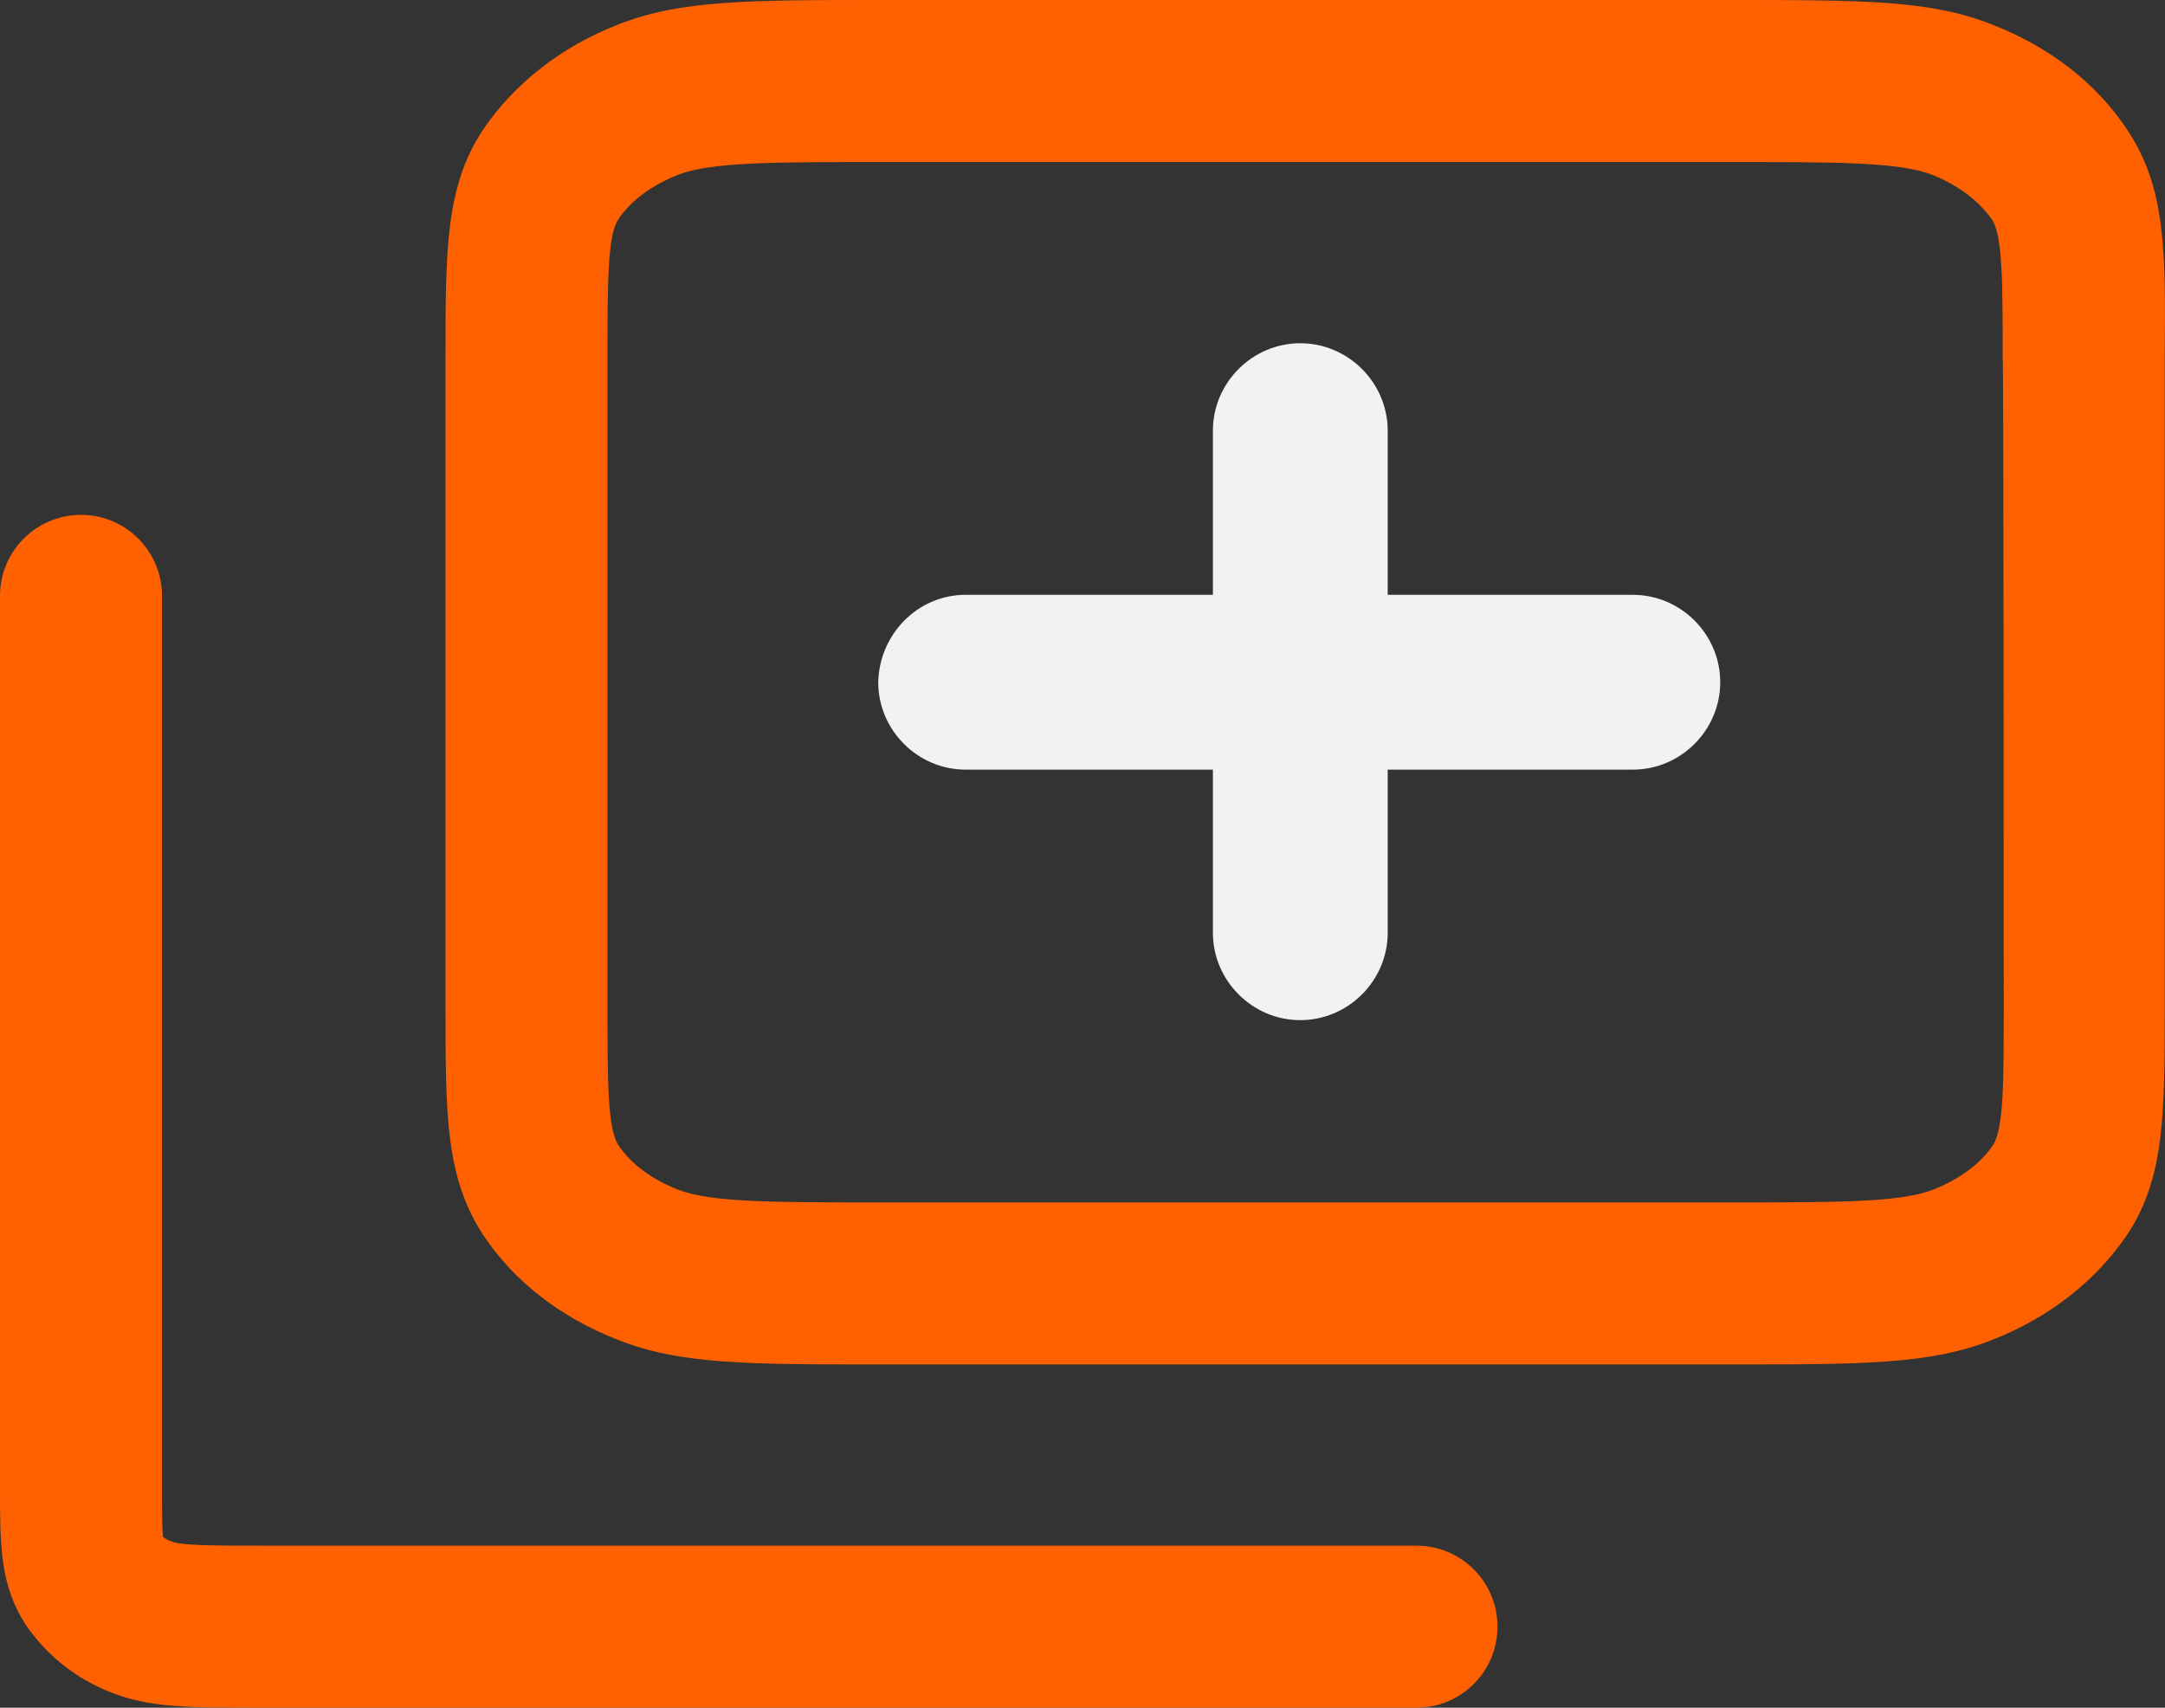
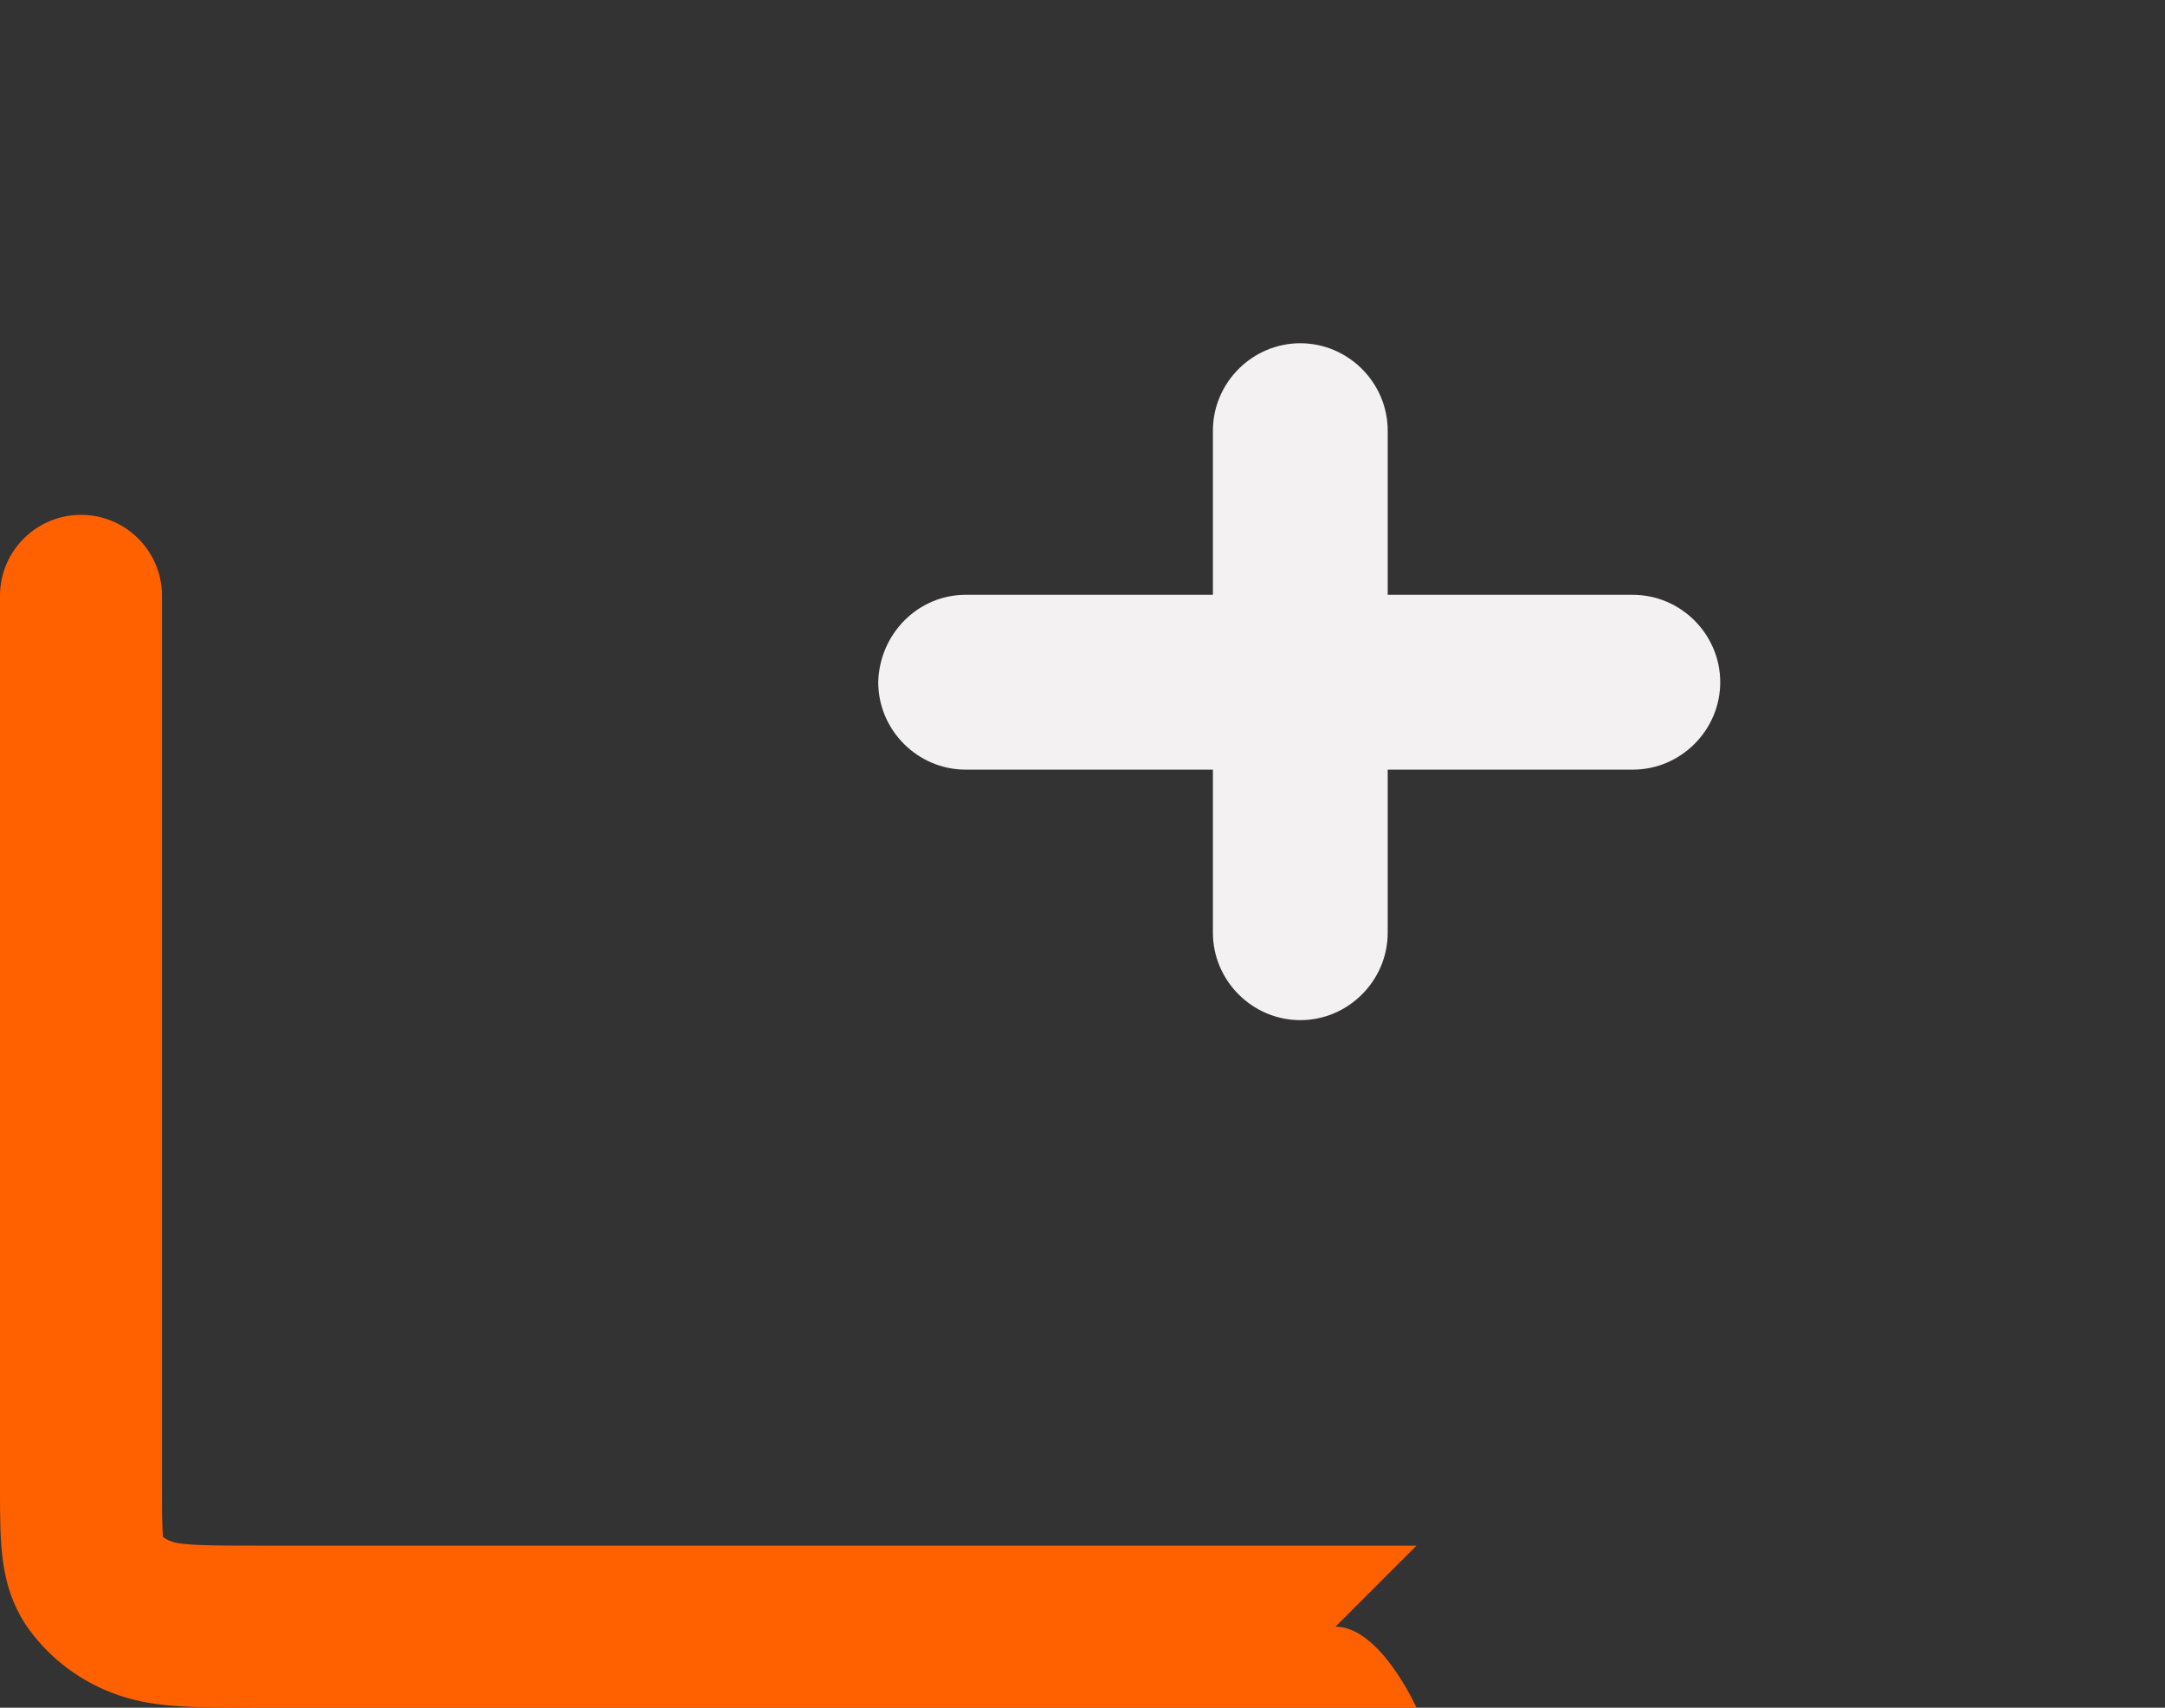
<svg xmlns="http://www.w3.org/2000/svg" id="Layer_2" data-name="Layer 2" viewBox="0 0 203.13 160.2">
  <rect x="0" y="0" width="203.13" height="160.2" fill="#333333" stroke="none" />
  <defs>
    <style>
      .cls-1 {
        fill: #f3f1f1;
      }

      .cls-2 {
        fill: #ff6100;
      }
    </style>
  </defs>
  <g id="Layer_2-2" data-name="Layer 2">
    <g id="Layer_1-2" data-name="Layer 1-2">
      <g id="Vector">
        <g>
-           <path class="cls-2" d="m132.9,145H24.3c-3.9,0-7.3,0-8.2-.4-.4-.1-.6-.3-.8-.4-.1-.9-.1-2.8-.1-4.5V55.9c0-4.2-3.4-7.6-7.6-7.6s-7.6,3.4-7.6,7.6v83.8c0,5.2,0,9,2.4,12.7,1.9,2.8,4.7,5.1,8.1,6.4,3.6,1.4,7.2,1.4,13.8,1.4h108.6c4.2,0,7.6-3.4,7.6-7.6s-3.4-7.6-7.6-7.6h0Z" />
-           <path class="cls-2" d="m199.6,12.2c-2.9-4.4-7.3-7.8-12.7-9.9-5.8-2.3-12.1-2.3-24.8-2.3h-79.3c-12.6,0-19,0-24.8,2.3-5.4,2.1-9.8,5.6-12.7,9.9-3.5,5.3-3.5,11.3-3.5,21.2v61.2c0,9.9,0,15.8,3.5,21.2,2.9,4.4,7.3,7.8,12.7,9.9,5.8,2.3,12.1,2.3,24.8,2.3h79.4c12.6,0,18.9,0,24.7-2.3,5.4-2.1,9.8-5.6,12.7-9.9,3.5-5.3,3.5-11.3,3.5-21.2v-61.2c.1-9.9.1-15.8-3.5-21.2h0Zm-11.6,82.4c0,6.8,0,11.3-1,12.8-1.1,1.7-3.1,3.2-5.6,4.2-3.1,1.2-8.8,1.2-19.2,1.2h-79.4c-10.4,0-16.1,0-19.2-1.2-2.5-1-4.4-2.4-5.6-4.2-1-1.6-1-6-1-12.8v-61.2c0-6.8,0-11.3,1-12.8,1.1-1.7,3.1-3.2,5.6-4.2,3.1-1.2,8.9-1.2,19.2-1.2h79.3c10.4,0,16.1,0,19.2,1.2,2.5,1,4.4,2.5,5.6,4.2,1,1.5,1,6,1,12.8.1,0,.1,61.2.1,61.2Z" />
+           <path class="cls-2" d="m132.9,145H24.3c-3.9,0-7.3,0-8.2-.4-.4-.1-.6-.3-.8-.4-.1-.9-.1-2.8-.1-4.5V55.9c0-4.2-3.4-7.6-7.6-7.6s-7.6,3.4-7.6,7.6v83.8c0,5.2,0,9,2.4,12.7,1.9,2.8,4.7,5.1,8.1,6.4,3.6,1.4,7.2,1.4,13.8,1.4h108.6s-3.4-7.6-7.6-7.6h0Z" />
        </g>
      </g>
      <path class="cls-1" d="m122,32.2h0c4.5,0,8.2,3.7,8.2,8.2v47.1c0,4.5-3.7,8.2-8.2,8.2h0c-4.5,0-8.2-3.7-8.2-8.2v-47.1c0-4.5,3.7-8.2,8.2-8.2Z" />
      <path class="cls-1" d="m90.6,55.8h62.6c4.5,0,8.2,3.7,8.2,8.2h0c0,4.5-3.7,8.2-8.2,8.2h-62.6c-4.5,0-8.2-3.7-8.2-8.2h0c.1-4.5,3.7-8.2,8.2-8.2Z" />
    </g>
  </g>
</svg>